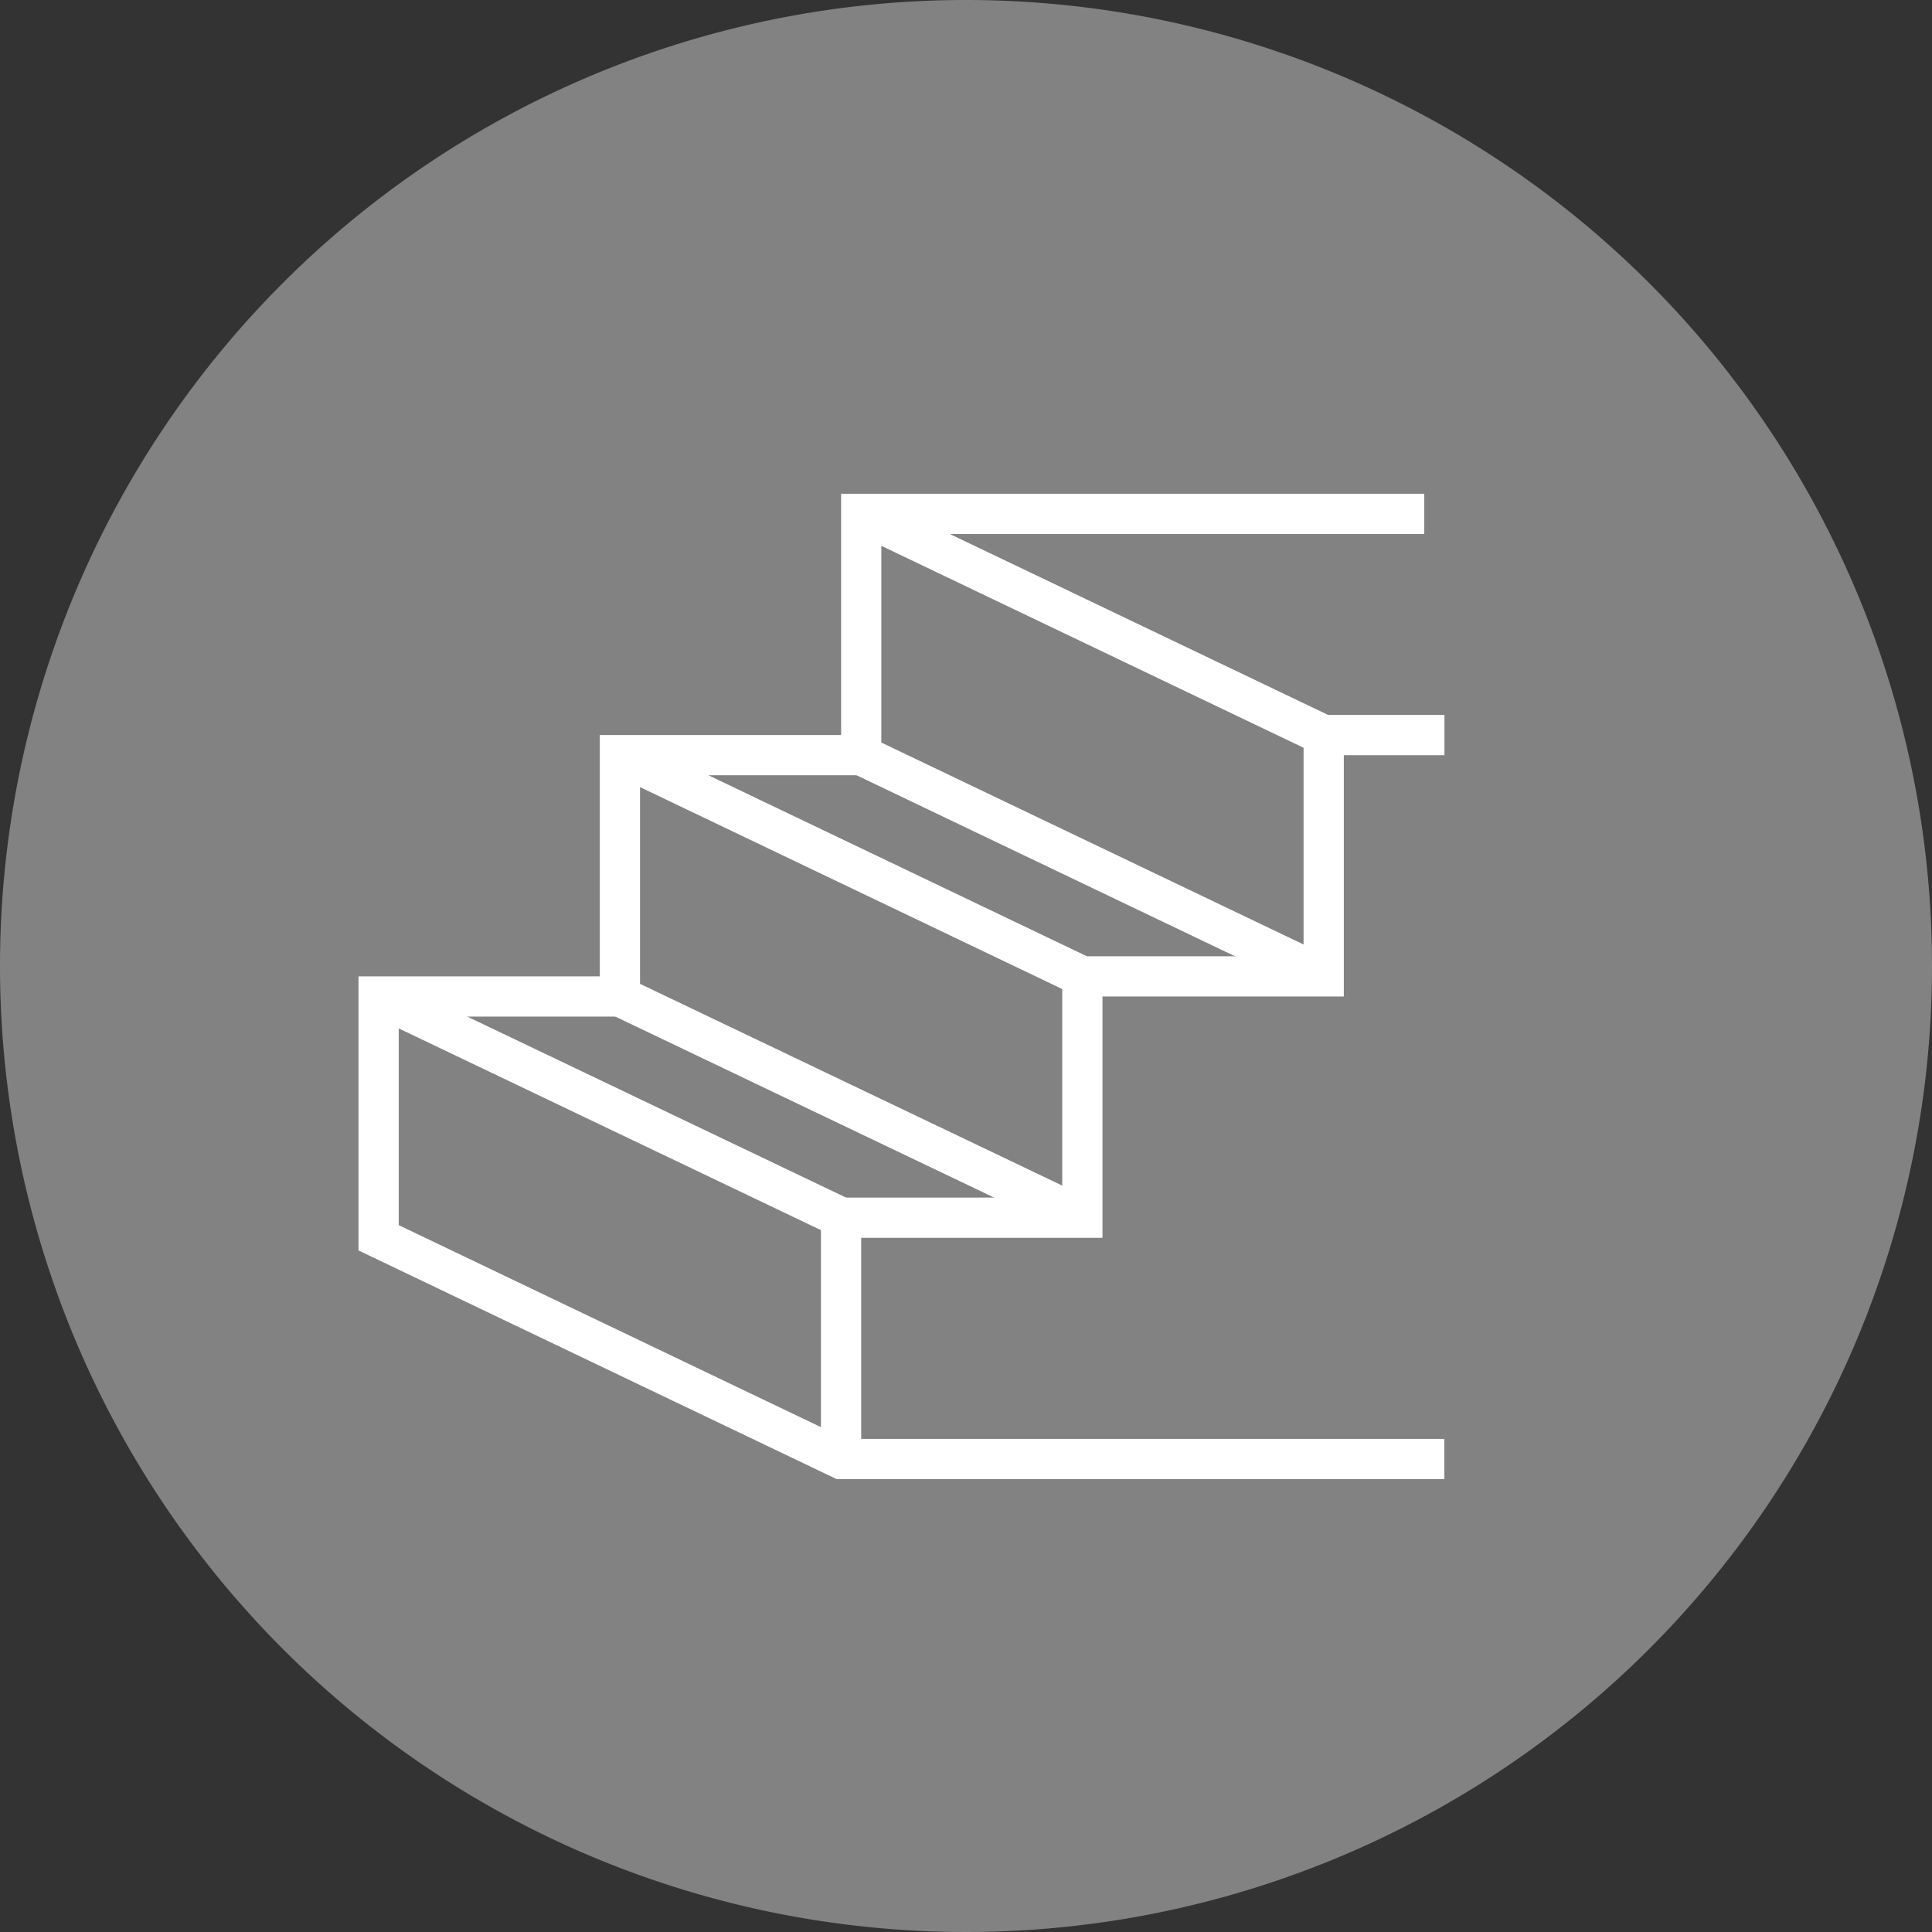
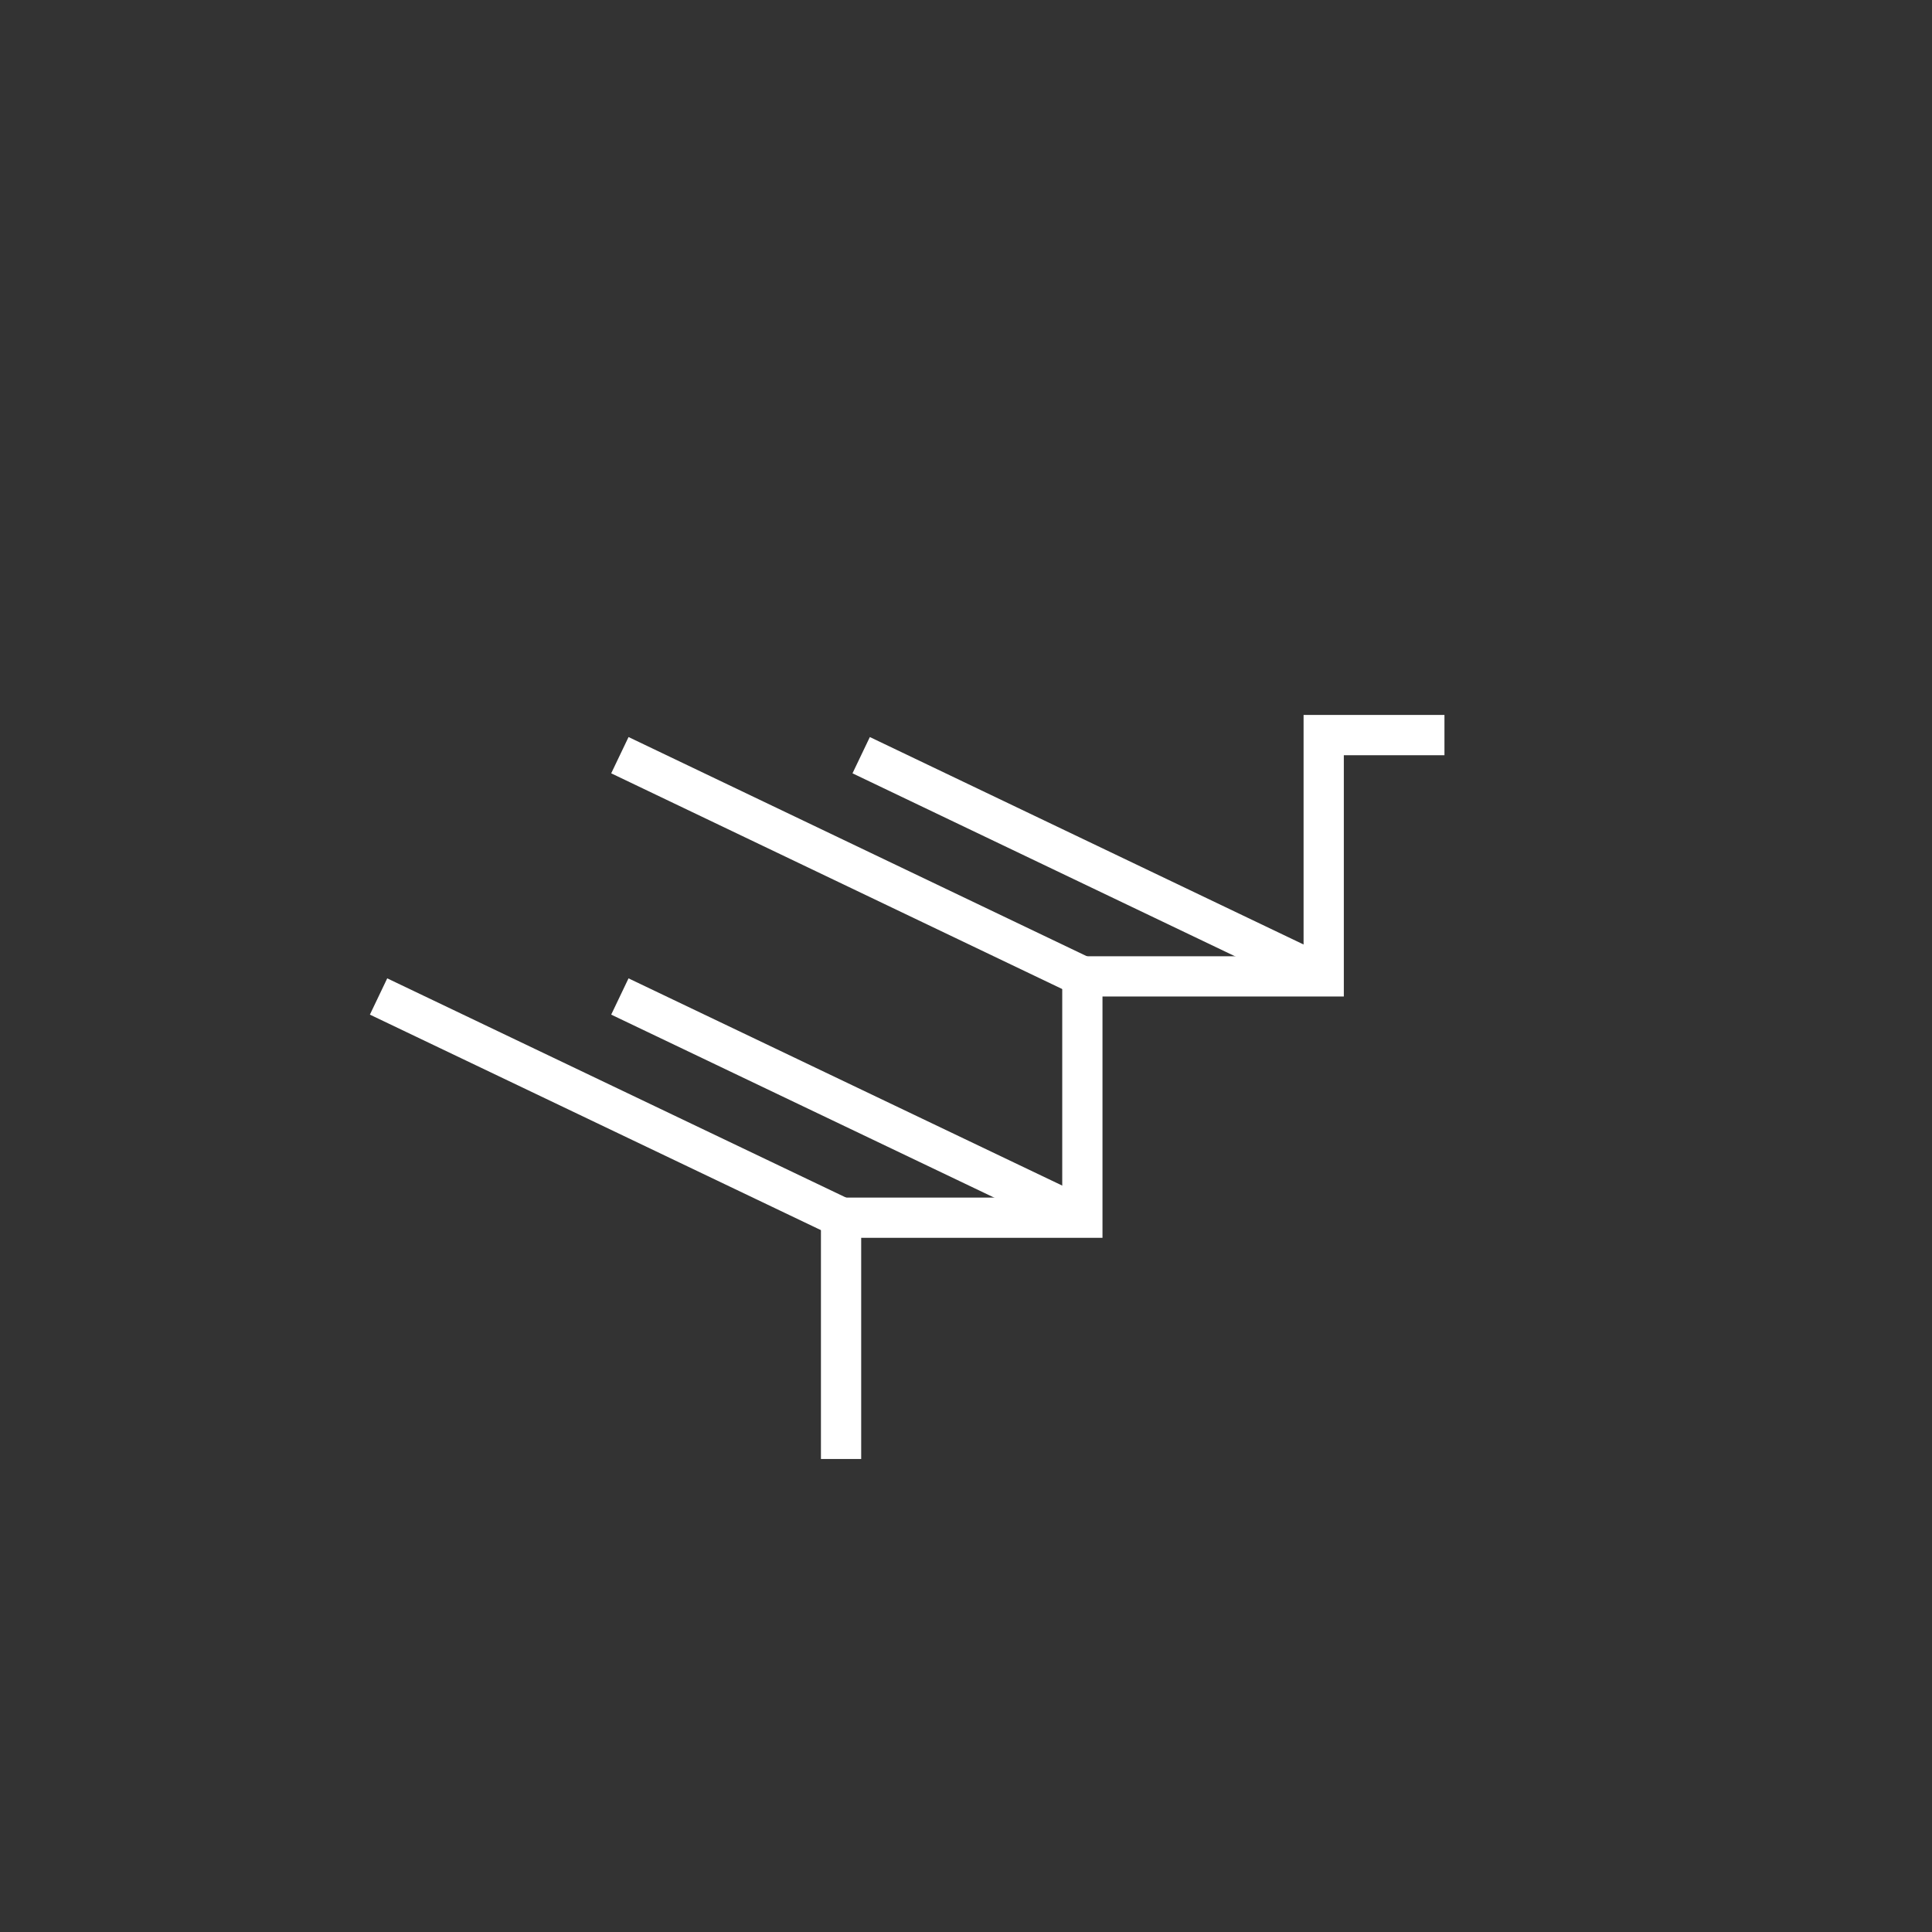
<svg xmlns="http://www.w3.org/2000/svg" id="Staircase" width="48" height="48" viewBox="0 0 48 48">
  <rect x="0" y="0" width="48" height="48" fill="#333333" stroke="none" />
  <defs>
    <clipPath id="clip-path">
      <rect id="Rectangle_1051" data-name="Rectangle 1051" width="48" height="48" fill="none" />
    </clipPath>
  </defs>
  <g id="Group_1076" data-name="Group 1076" transform="translate(0 0)" clip-path="url(#clip-path)">
-     <path id="Path_1848" data-name="Path 1848" d="M48,24A24,24,0,1,1,24,0,24,24,0,0,1,48,24" transform="translate(0 0)" fill="#828282" />
    <path id="Path_1849" data-name="Path 1849" d="M32.539,45.952h-1V39.457h5.995V33.462H43.53V27.467h3.5v1h-2.5v5.995H38.534v5.995H32.539Z" transform="translate(-11.143 -9.704)" fill="#fff" />
-     <path id="Path_1850" data-name="Path 1850" d="M40.75,43.449h-15.1l-11.877-5.68v-6.81h5.995V24.964h5.995V18.969H40.25v1H26.762v5.995H20.767v5.995H14.772v5.181l11.1,5.311H40.75Z" transform="translate(-4.866 -6.702)" fill="#fff" />
-     <rect id="Rectangle_1046" data-name="Rectangle 1046" width="0.999" height="12.737" transform="translate(21.18 13.218) rotate(-64.439)" fill="#fff" />
    <rect id="Rectangle_1047" data-name="Rectangle 1047" width="0.999" height="12.737" transform="translate(21.18 19.213) rotate(-64.439)" fill="#fff" />
    <rect id="Rectangle_1048" data-name="Rectangle 1048" width="0.999" height="12.737" transform="translate(15.185 19.213) rotate(-64.439)" fill="#fff" />
    <rect id="Rectangle_1049" data-name="Rectangle 1049" width="0.999" height="12.737" transform="matrix(0.431, -0.902, 0.902, 0.431, 15.185, 25.208)" fill="#fff" />
    <rect id="Rectangle_1050" data-name="Rectangle 1050" width="0.999" height="12.737" transform="matrix(0.431, -0.902, 0.902, 0.431, 9.19, 25.208)" fill="#fff" />
  </g>
</svg>